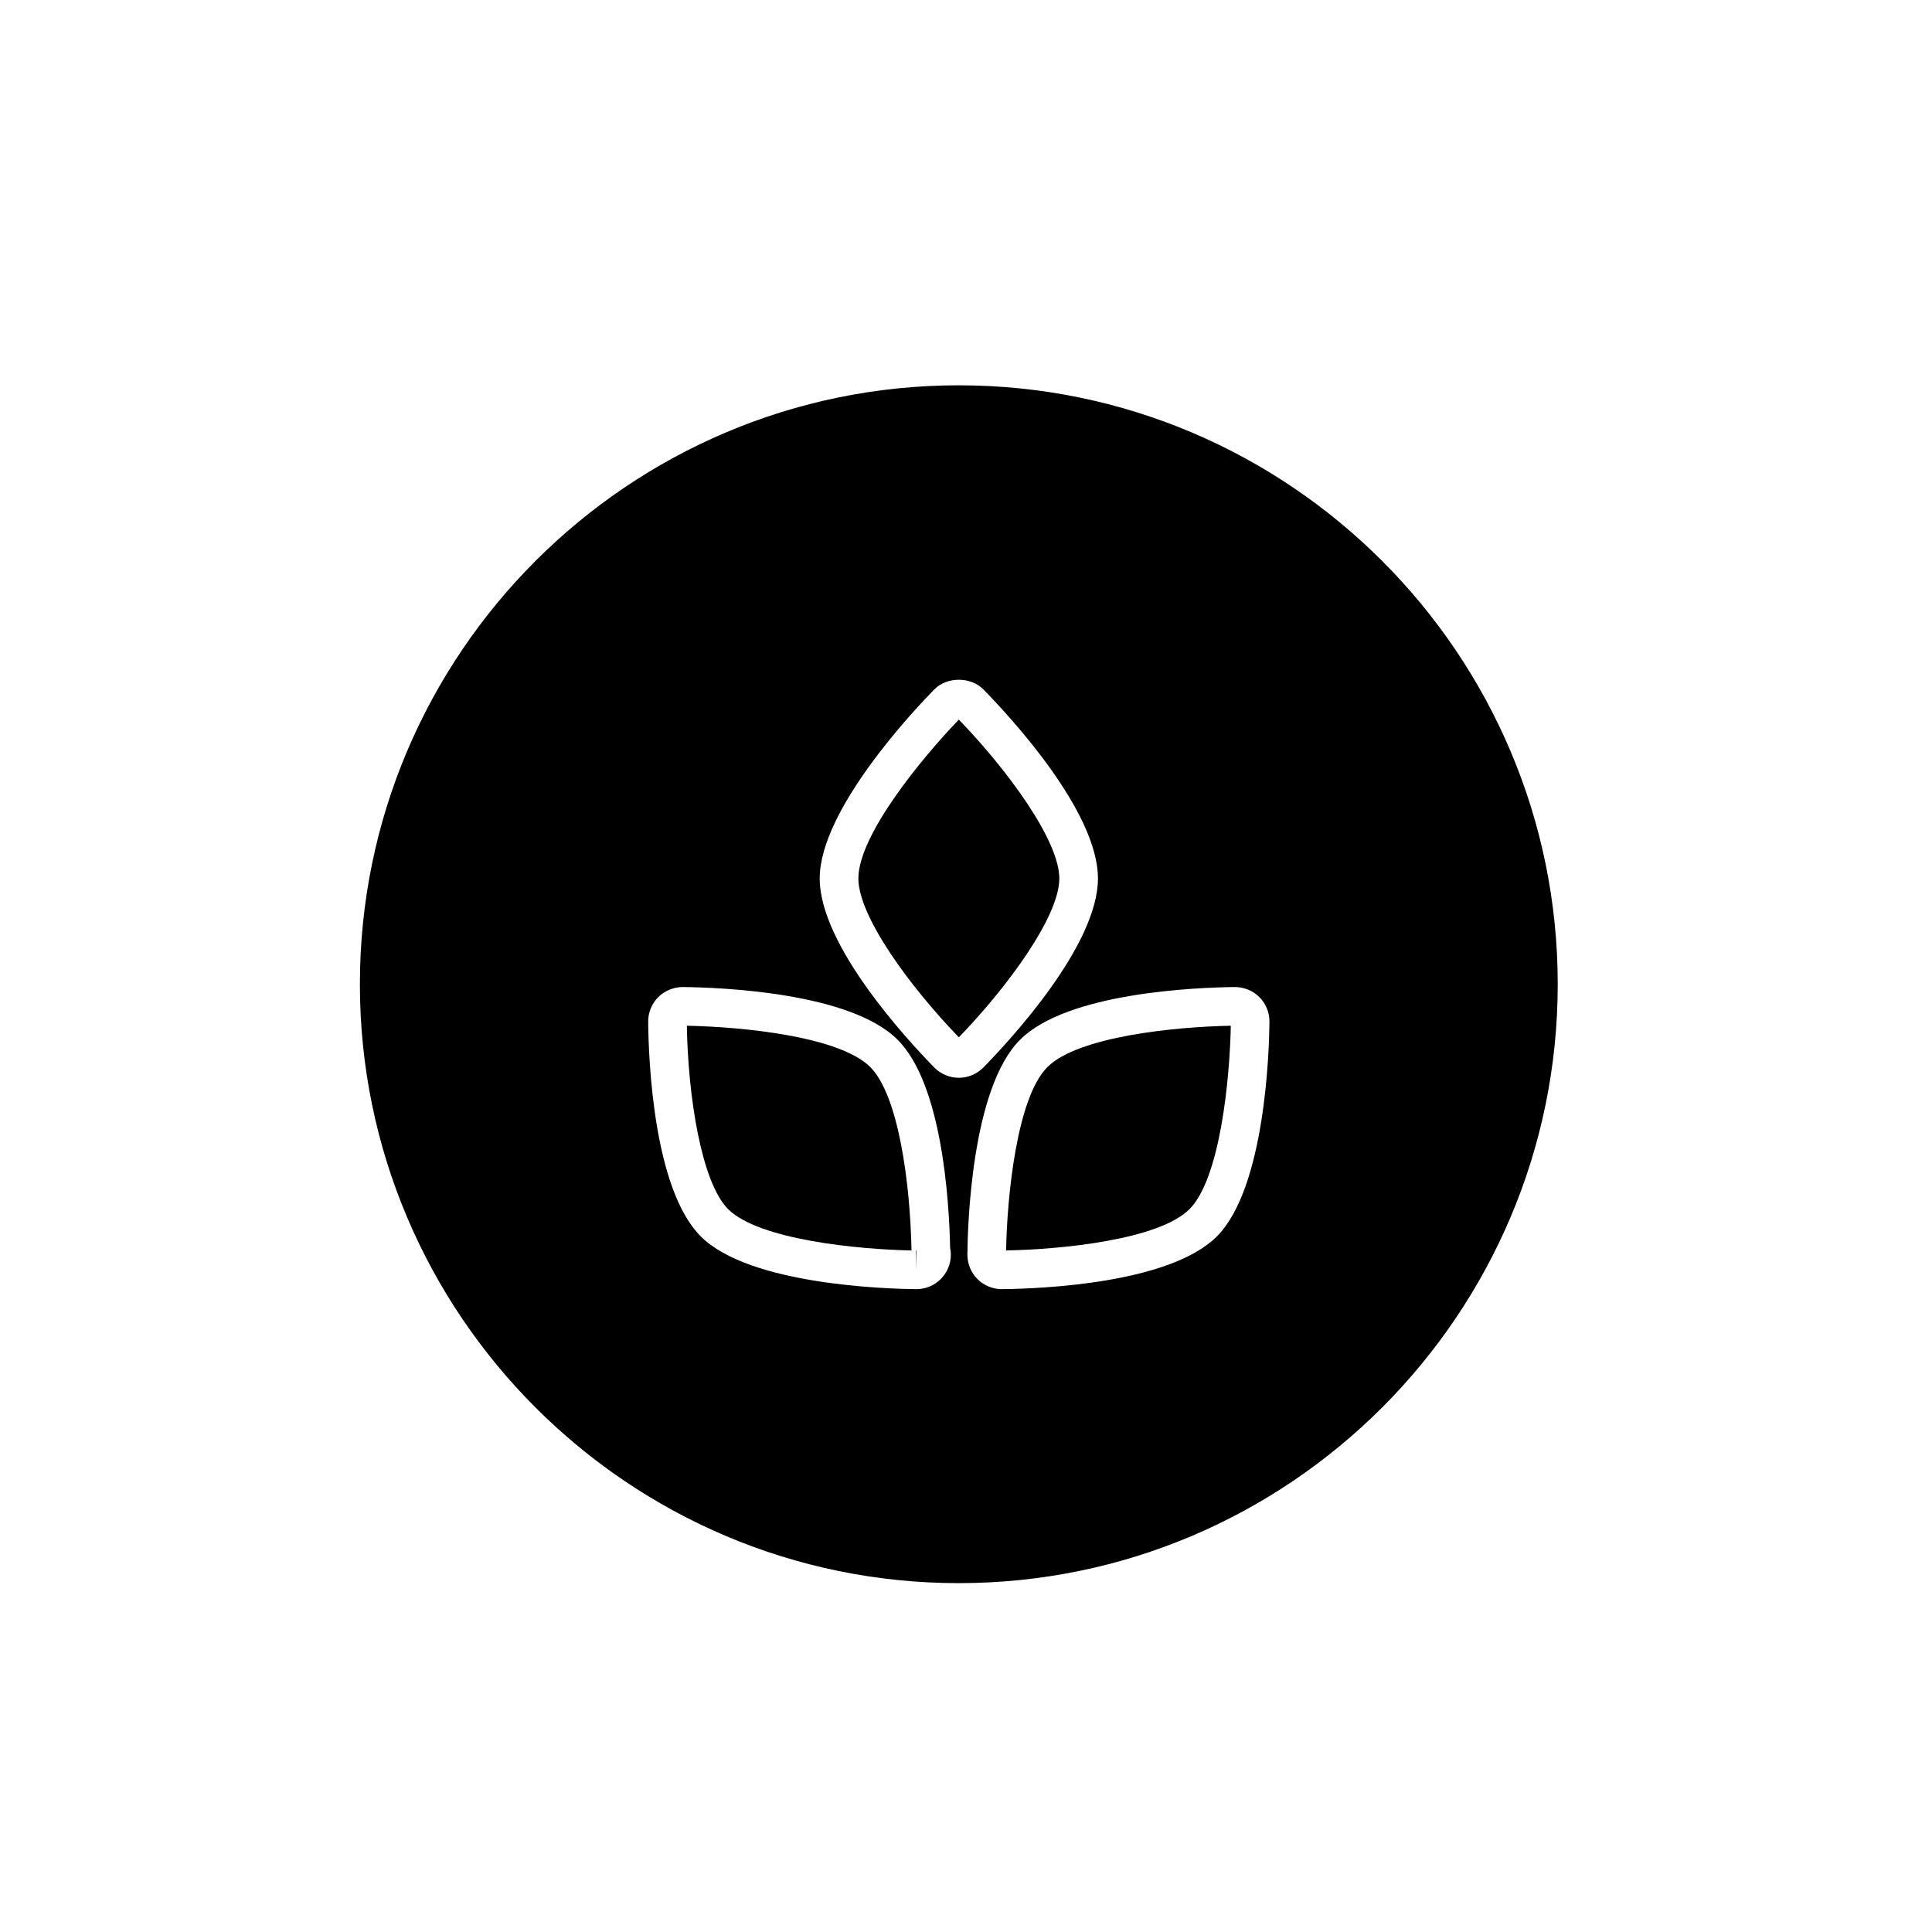
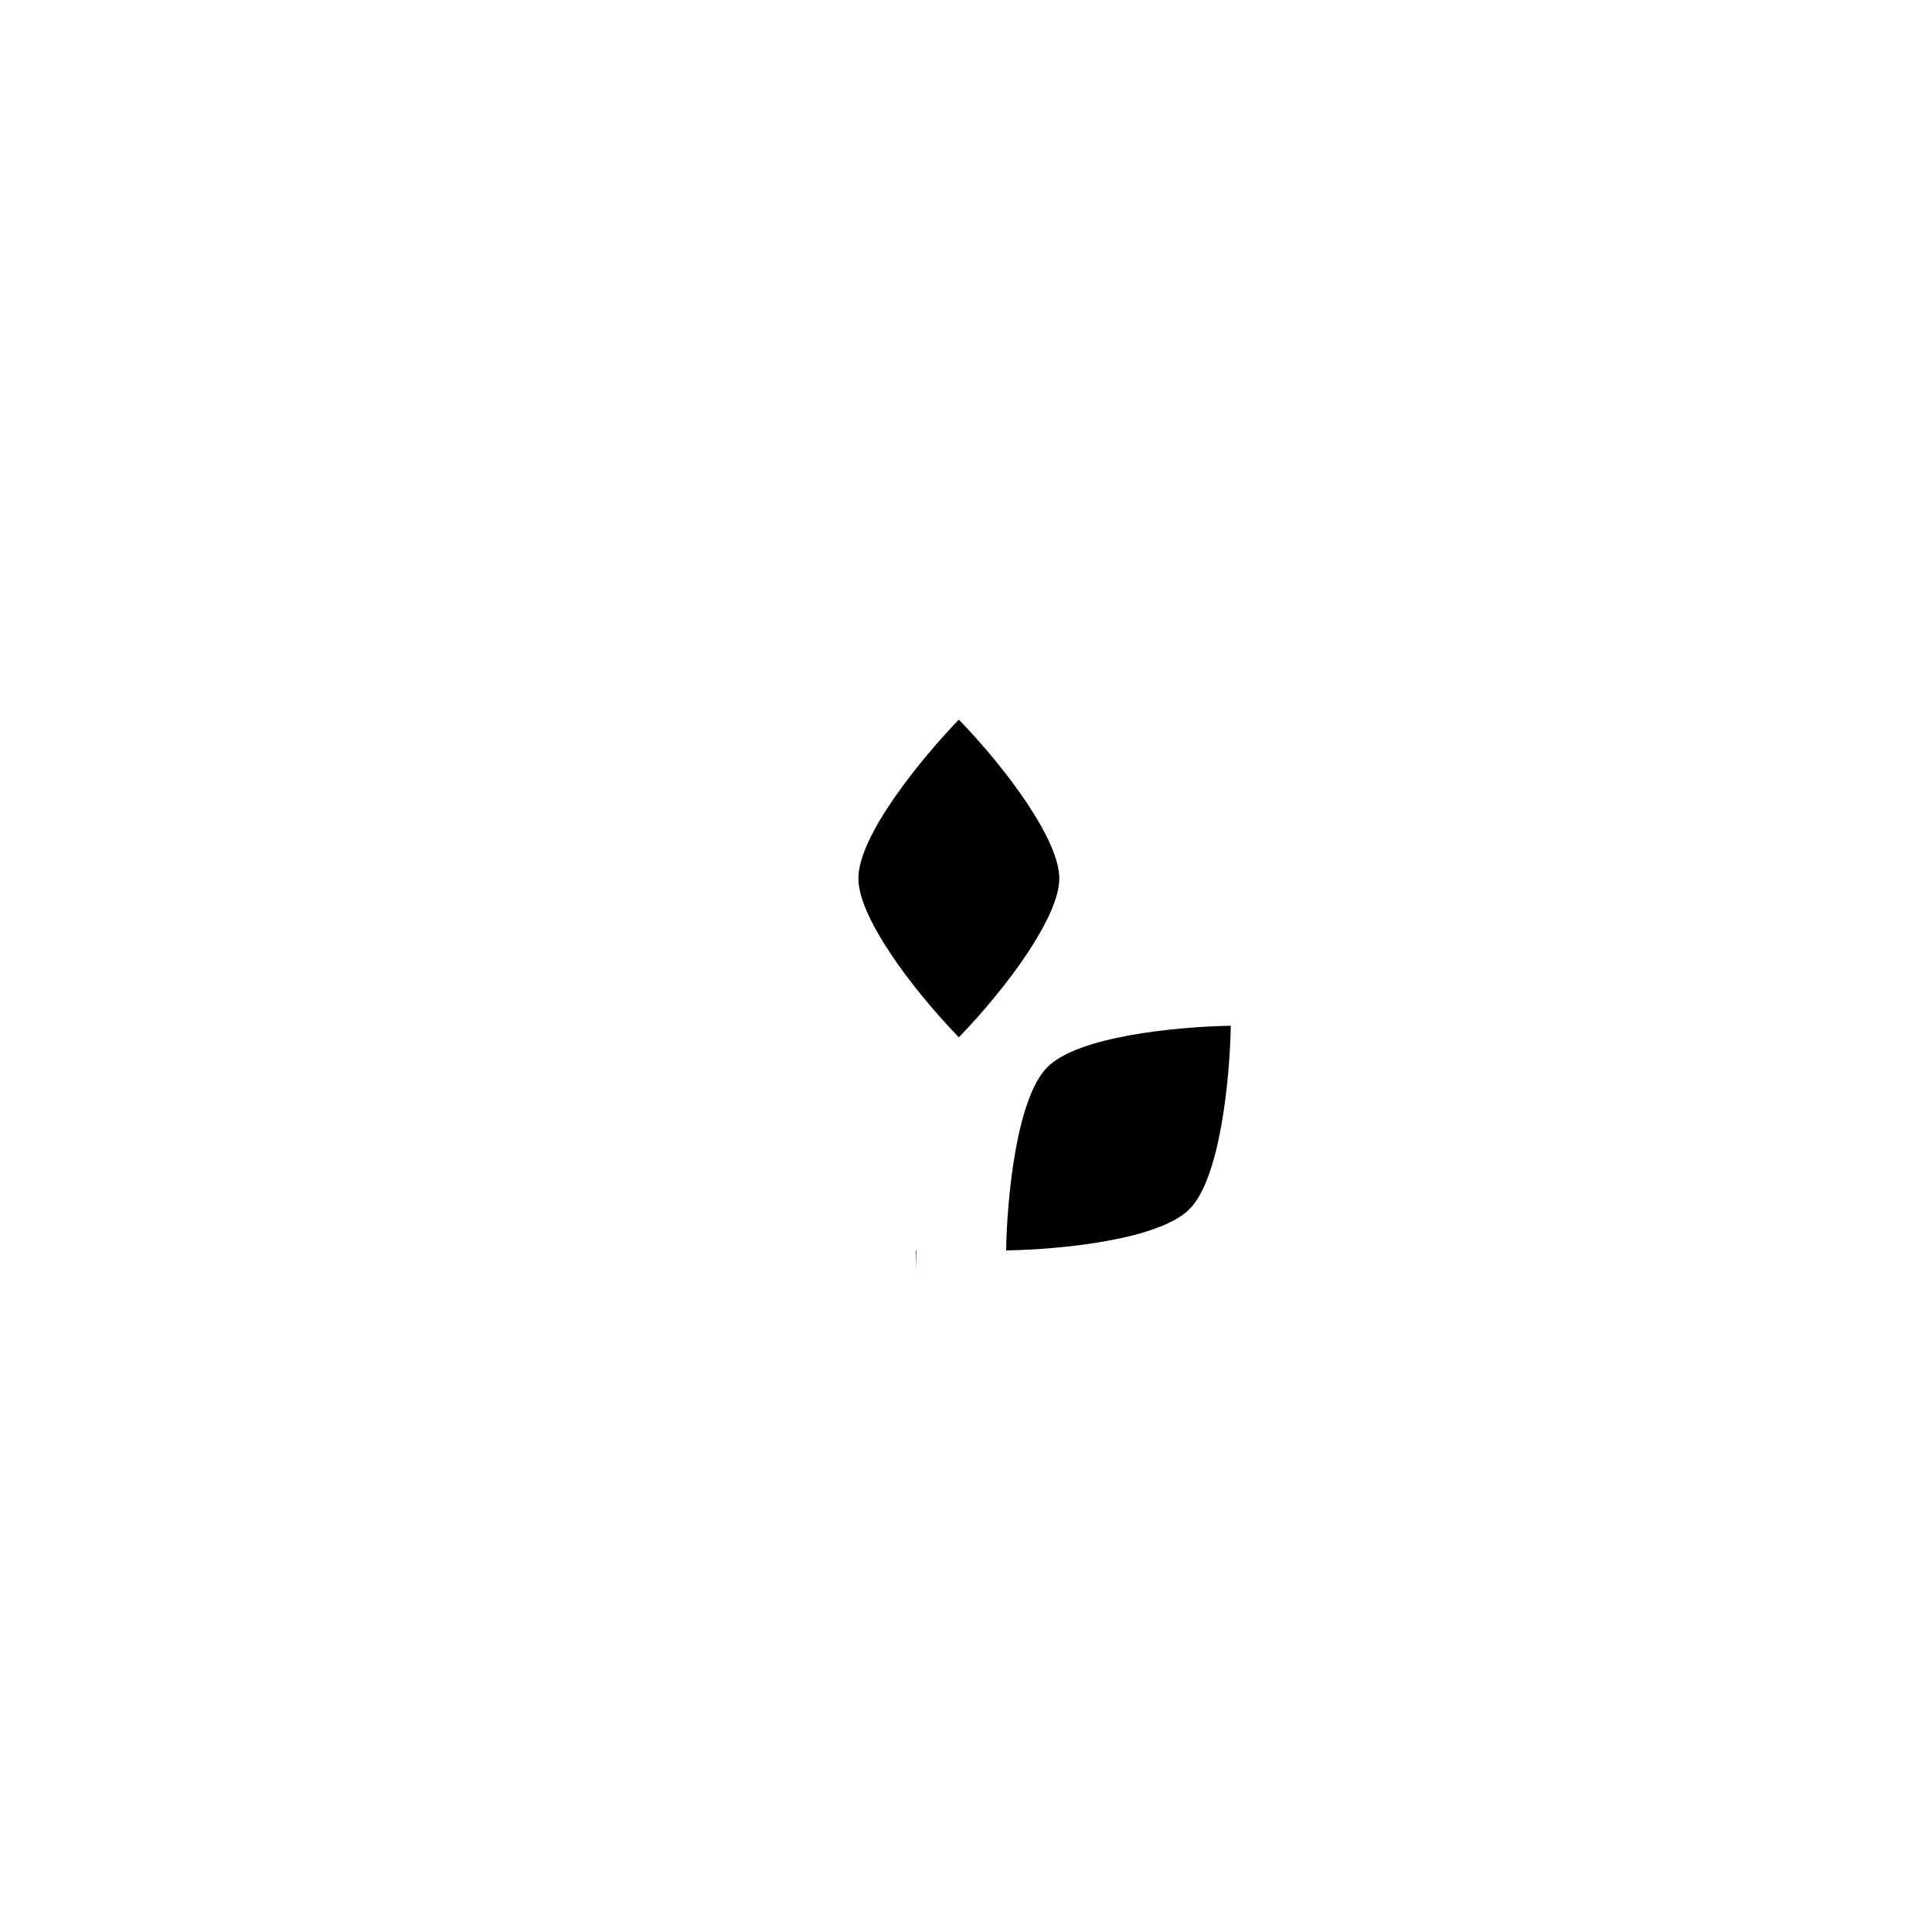
<svg xmlns="http://www.w3.org/2000/svg" version="1.1" id="Layer_1" x="0px" y="0px" width="100px" height="100px" viewBox="0 0 100 100" enable-background="new 0 0 100 100" xml:space="preserve">
  <g>
    <path d="M47.432,65.726v-1c-0.009,0-0.017,0.001-0.025,0.002L47.432,65.726z" />
-     <path d="M35.551,53.092c0.062,3.644,0.748,8.104,2.137,9.493c1.591,1.591,6.774,2.088,9.492,2.138   c-0.068-3.466-0.667-8.024-2.135-9.492C43.462,53.646,38.44,53.146,35.551,53.092z" />
    <path d="M49.63,37.247c-1.888,1.957-5.201,5.972-5.201,8.222c0,1.964,2.666,5.6,5.201,8.223c2.532-2.62,5.2-6.258,5.2-8.223   C54.83,43.505,52.165,39.87,49.63,37.247z" />
-     <path d="M49.628,19.943c-17.093,0-31,13.906-31,31c0,17.094,13.907,31,31,31s31-13.906,31-31   C80.629,33.849,66.722,19.943,49.628,19.943z M48.689,66.207c-0.337,0.335-0.783,0.519-1.257,0.519h0h-0.028   c-1.43-0.014-8.611-0.208-11.129-2.727c-2.45-2.449-2.706-9.124-2.726-11.112c-0.002-0.481,0.189-0.946,0.525-1.279   c0.322-0.323,0.795-0.519,1.262-0.519c2,0.021,8.678,0.28,11.124,2.728c2.279,2.277,2.663,8.205,2.719,10.771   c0.024,0.117,0.036,0.238,0.036,0.359C49.214,65.423,49.028,65.871,48.689,66.207z M48.363,55.258   c-1.395-1.423-5.935-6.323-5.935-9.789c0-3.563,4.941-8.777,5.932-9.786c0.652-0.665,1.888-0.665,2.539,0   c1.392,1.419,5.931,6.32,5.931,9.785c0,3.466-4.539,8.366-5.931,9.786c-0.336,0.34-0.798,0.532-1.27,0.532   S48.696,55.595,48.363,55.258z M62.982,63.999c-2.445,2.446-9.124,2.705-11.112,2.727h-0.006h-0.012c-0.471,0-0.93-0.19-1.26-0.523   c-0.332-0.331-0.521-0.795-0.52-1.269c0.012-1.416,0.198-8.592,2.727-11.118c2.443-2.446,9.123-2.705,11.112-2.727   c0.482,0,0.94,0.189,1.273,0.521c0.335,0.332,0.525,0.796,0.523,1.272C65.695,54.301,65.501,61.481,62.982,63.999z" />
    <path d="M52.076,64.723c2.89-0.054,7.909-0.555,9.492-2.138c1.591-1.591,2.088-6.775,2.138-9.493   c-2.886,0.053-7.909,0.555-9.491,2.139C52.616,56.826,52.122,62.008,52.076,64.723z" />
  </g>
</svg>